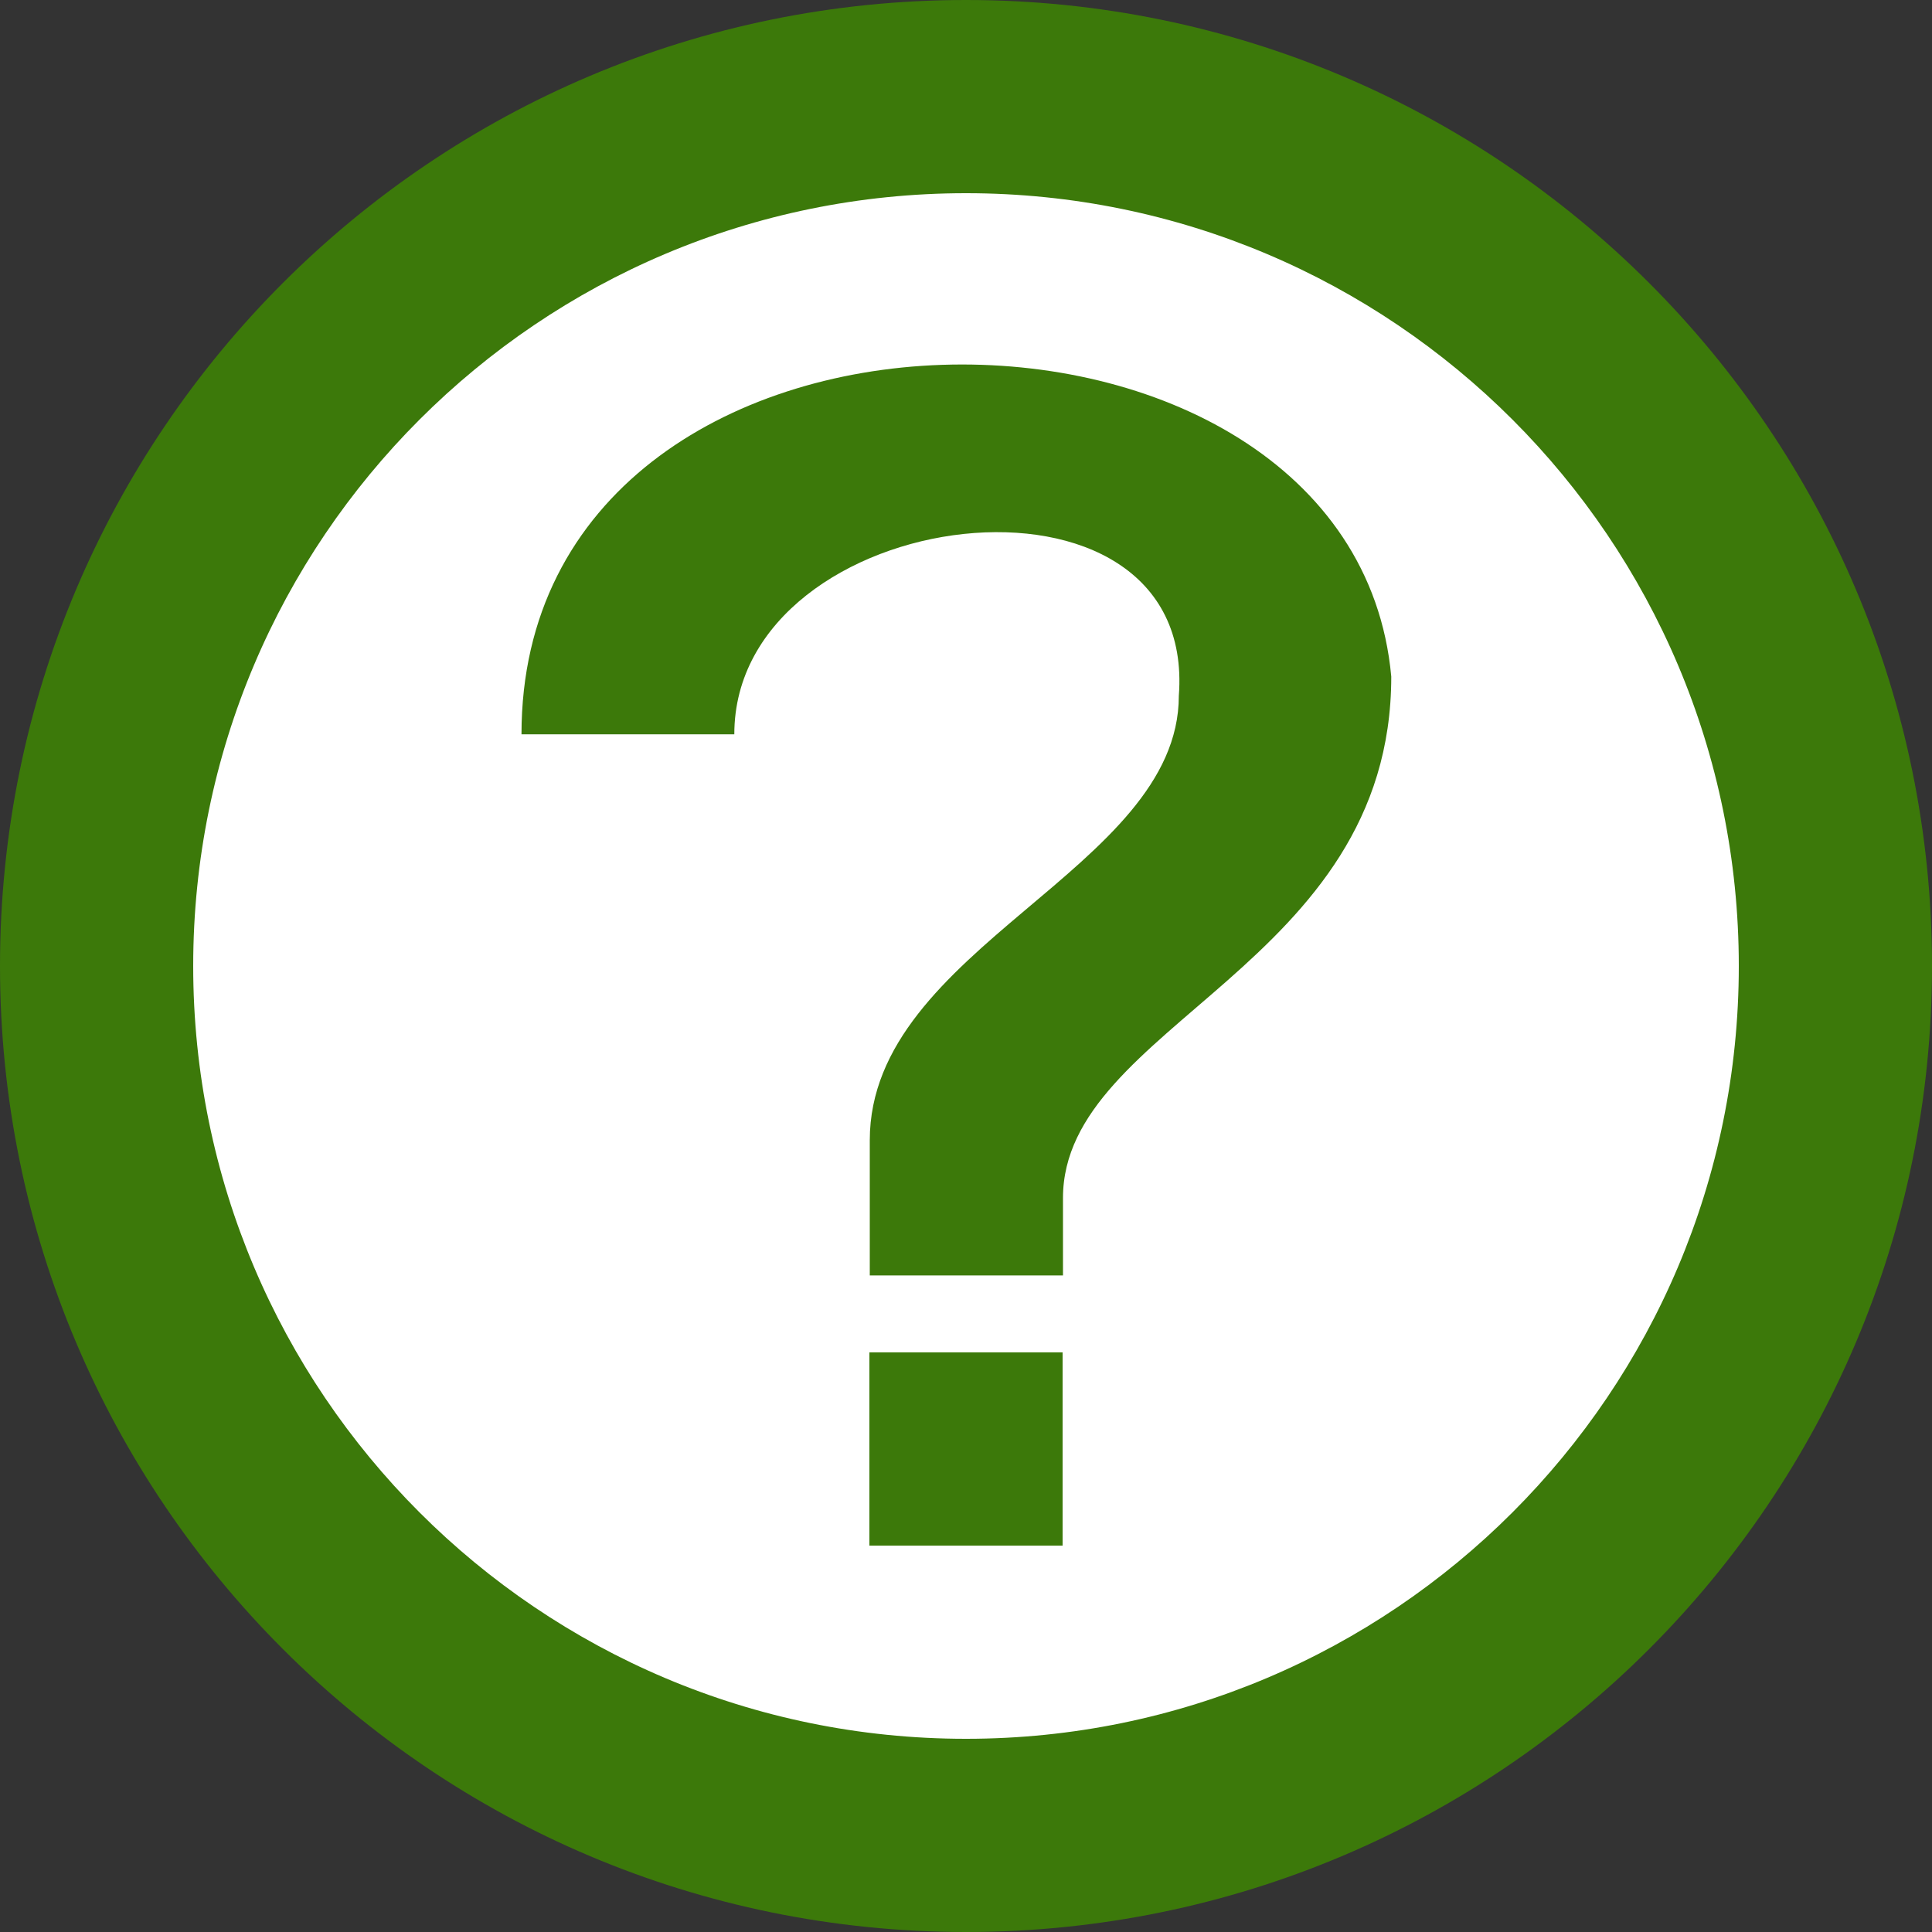
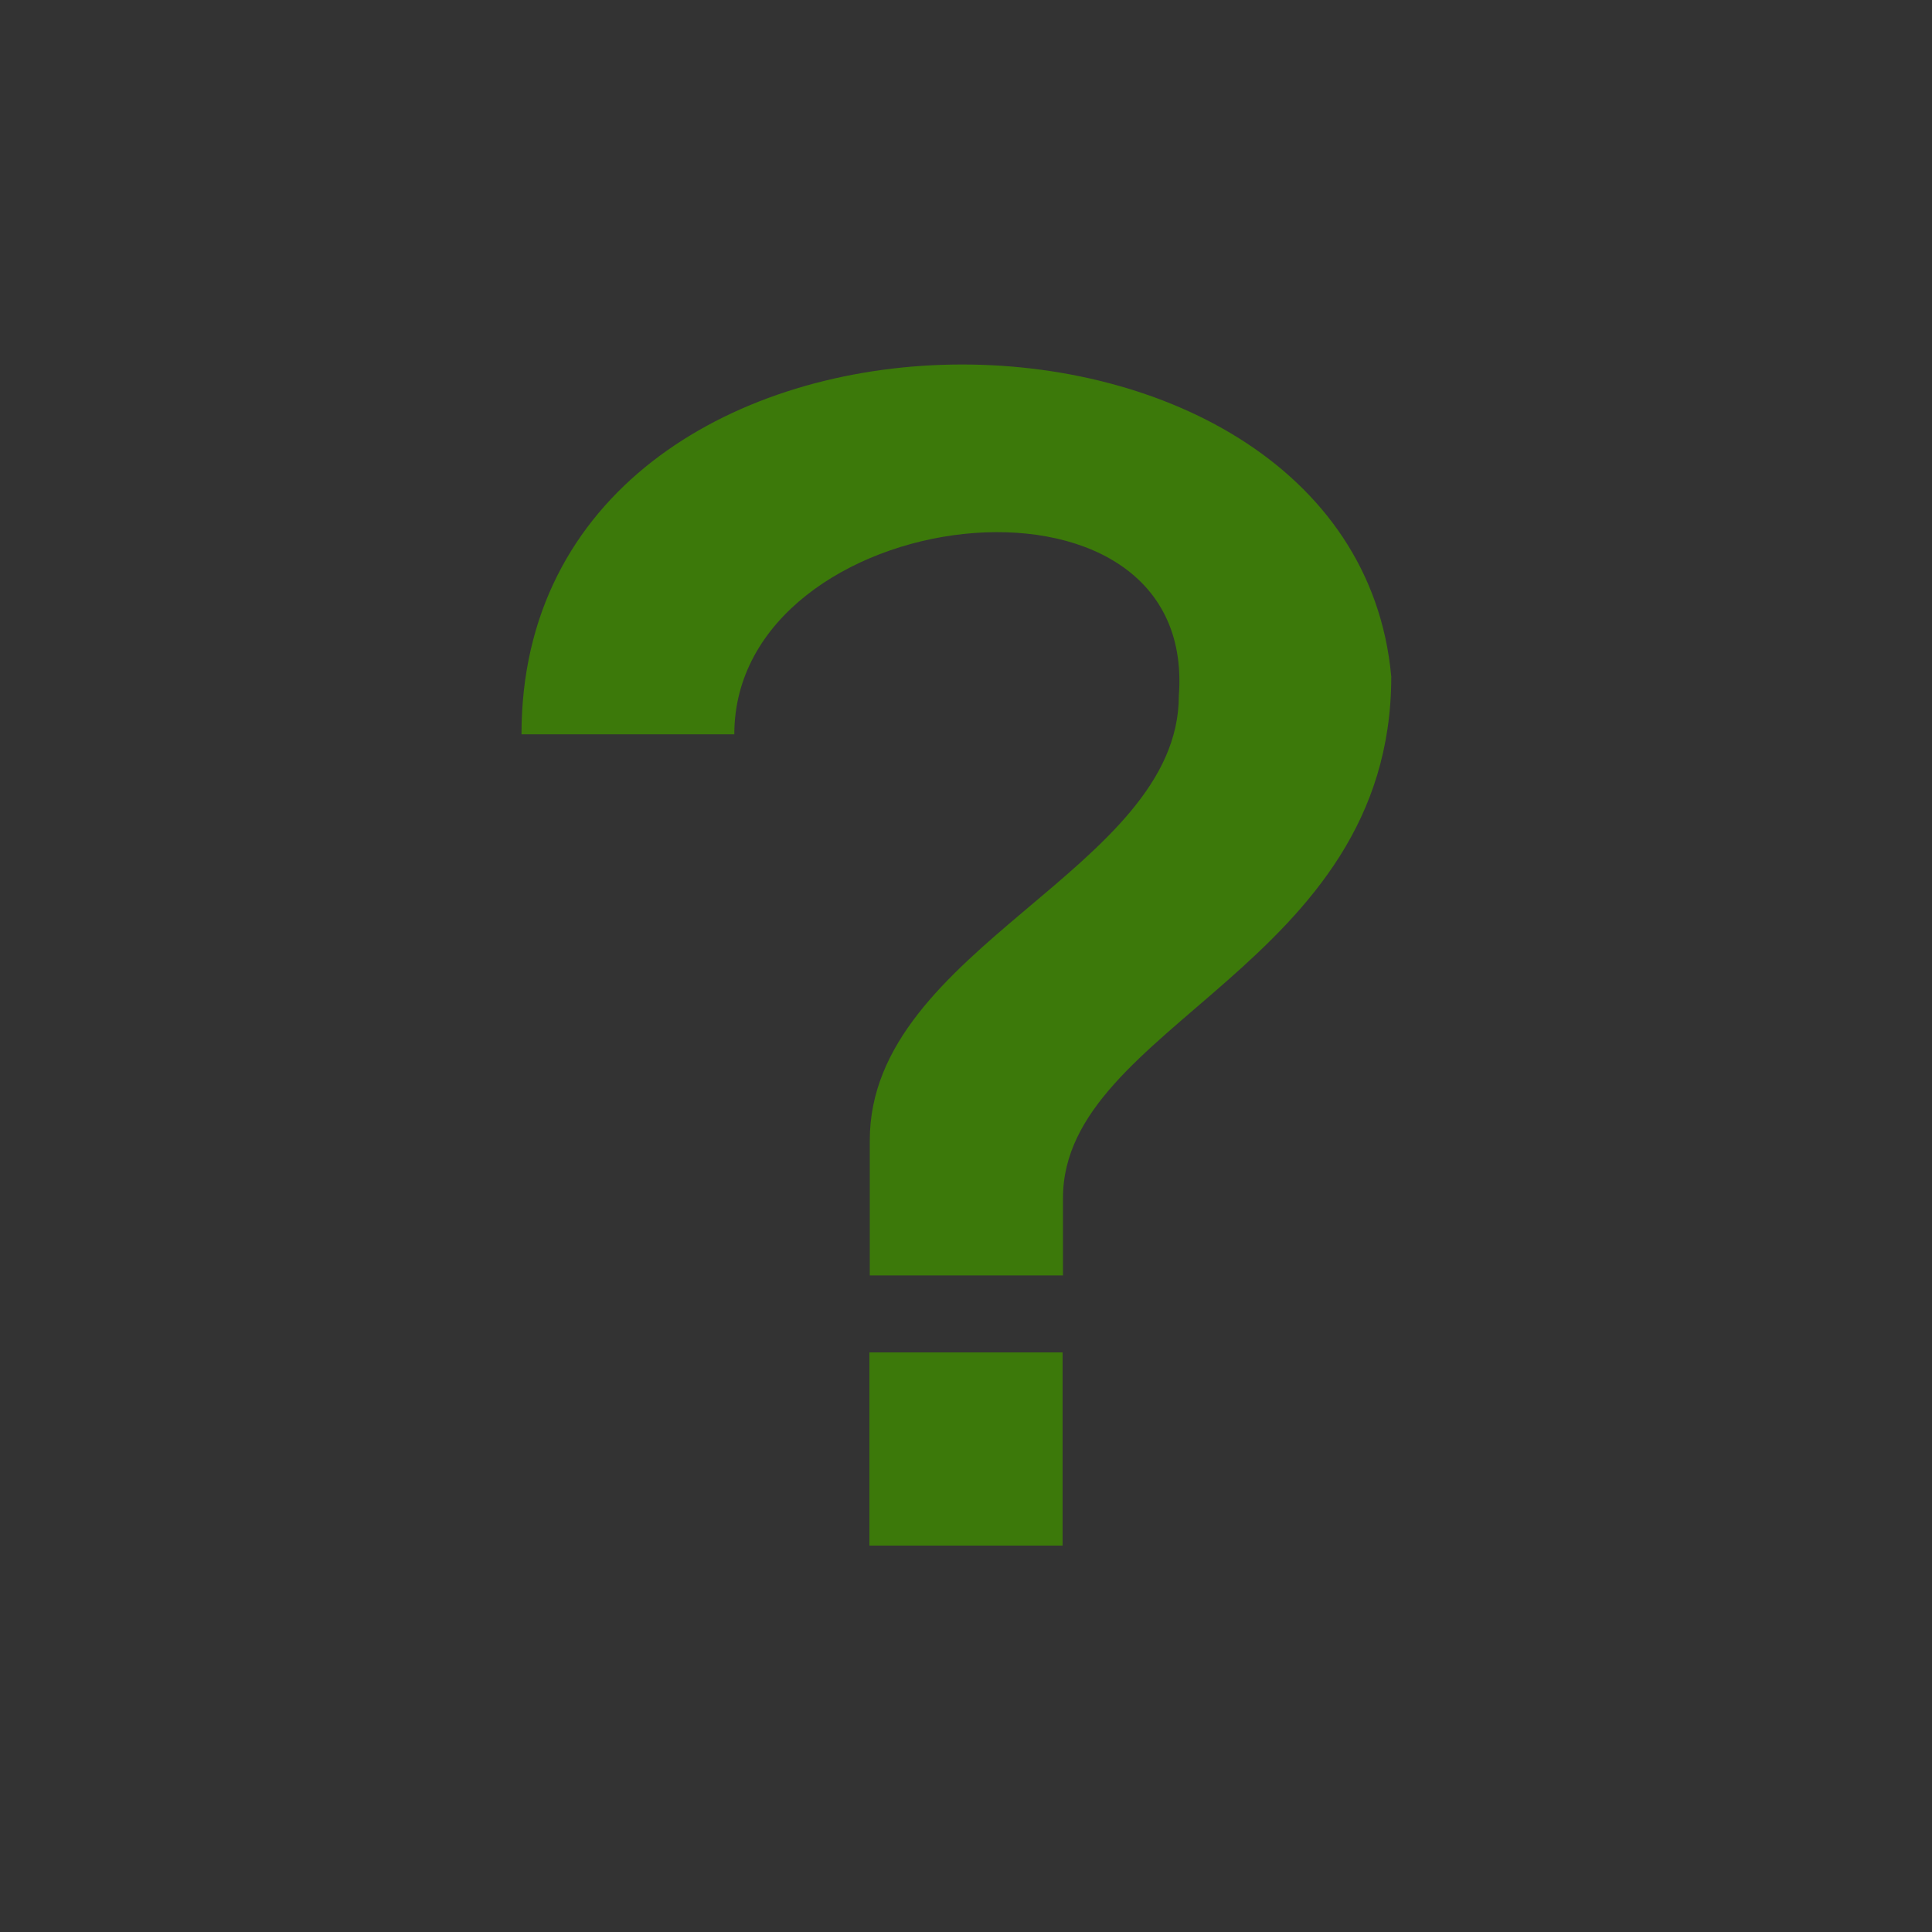
<svg xmlns="http://www.w3.org/2000/svg" version="1.1" id="Layer_1" x="0px" y="0px" viewBox="0 0 512 512" style="enable-background:new 0 0 512 512;" xml:space="preserve">
  <rect x="0" y="0" width="512" height="512" fill="#333333" stroke="none" />
  <style type="text/css">
	.st0{fill:#FFFFFF;}
	.st1{fill:#3C790A;}
</style>
  <g>
-     <circle class="st0" cx="256" cy="256" r="230.4" />
-     <path class="st1" d="M256,512c141.4,0,256-114.6,256-256S397.4,0,256,0S0,114.6,0,256S114.6,512,256,512z M256,460.8   c-113.1,0-204.8-91.7-204.8-204.8S142.9,51.2,256,51.2S460.8,142.9,460.8,256S369.1,460.8,256,460.8z" />
    <path class="st1" d="M194.6,194.6c0-61.4,122.9-76.8,117.8-10.2c0,46.1-81.9,66.6-81.9,117.8v35.8h51.2v-20.5   c0-46.1,87-61.4,87-138.2C358.4,66.6,138.2,66.6,138.2,194.6H194.6z M230.4,358.4h51.2v51.2h-51.2V358.4z" />
  </g>
</svg>